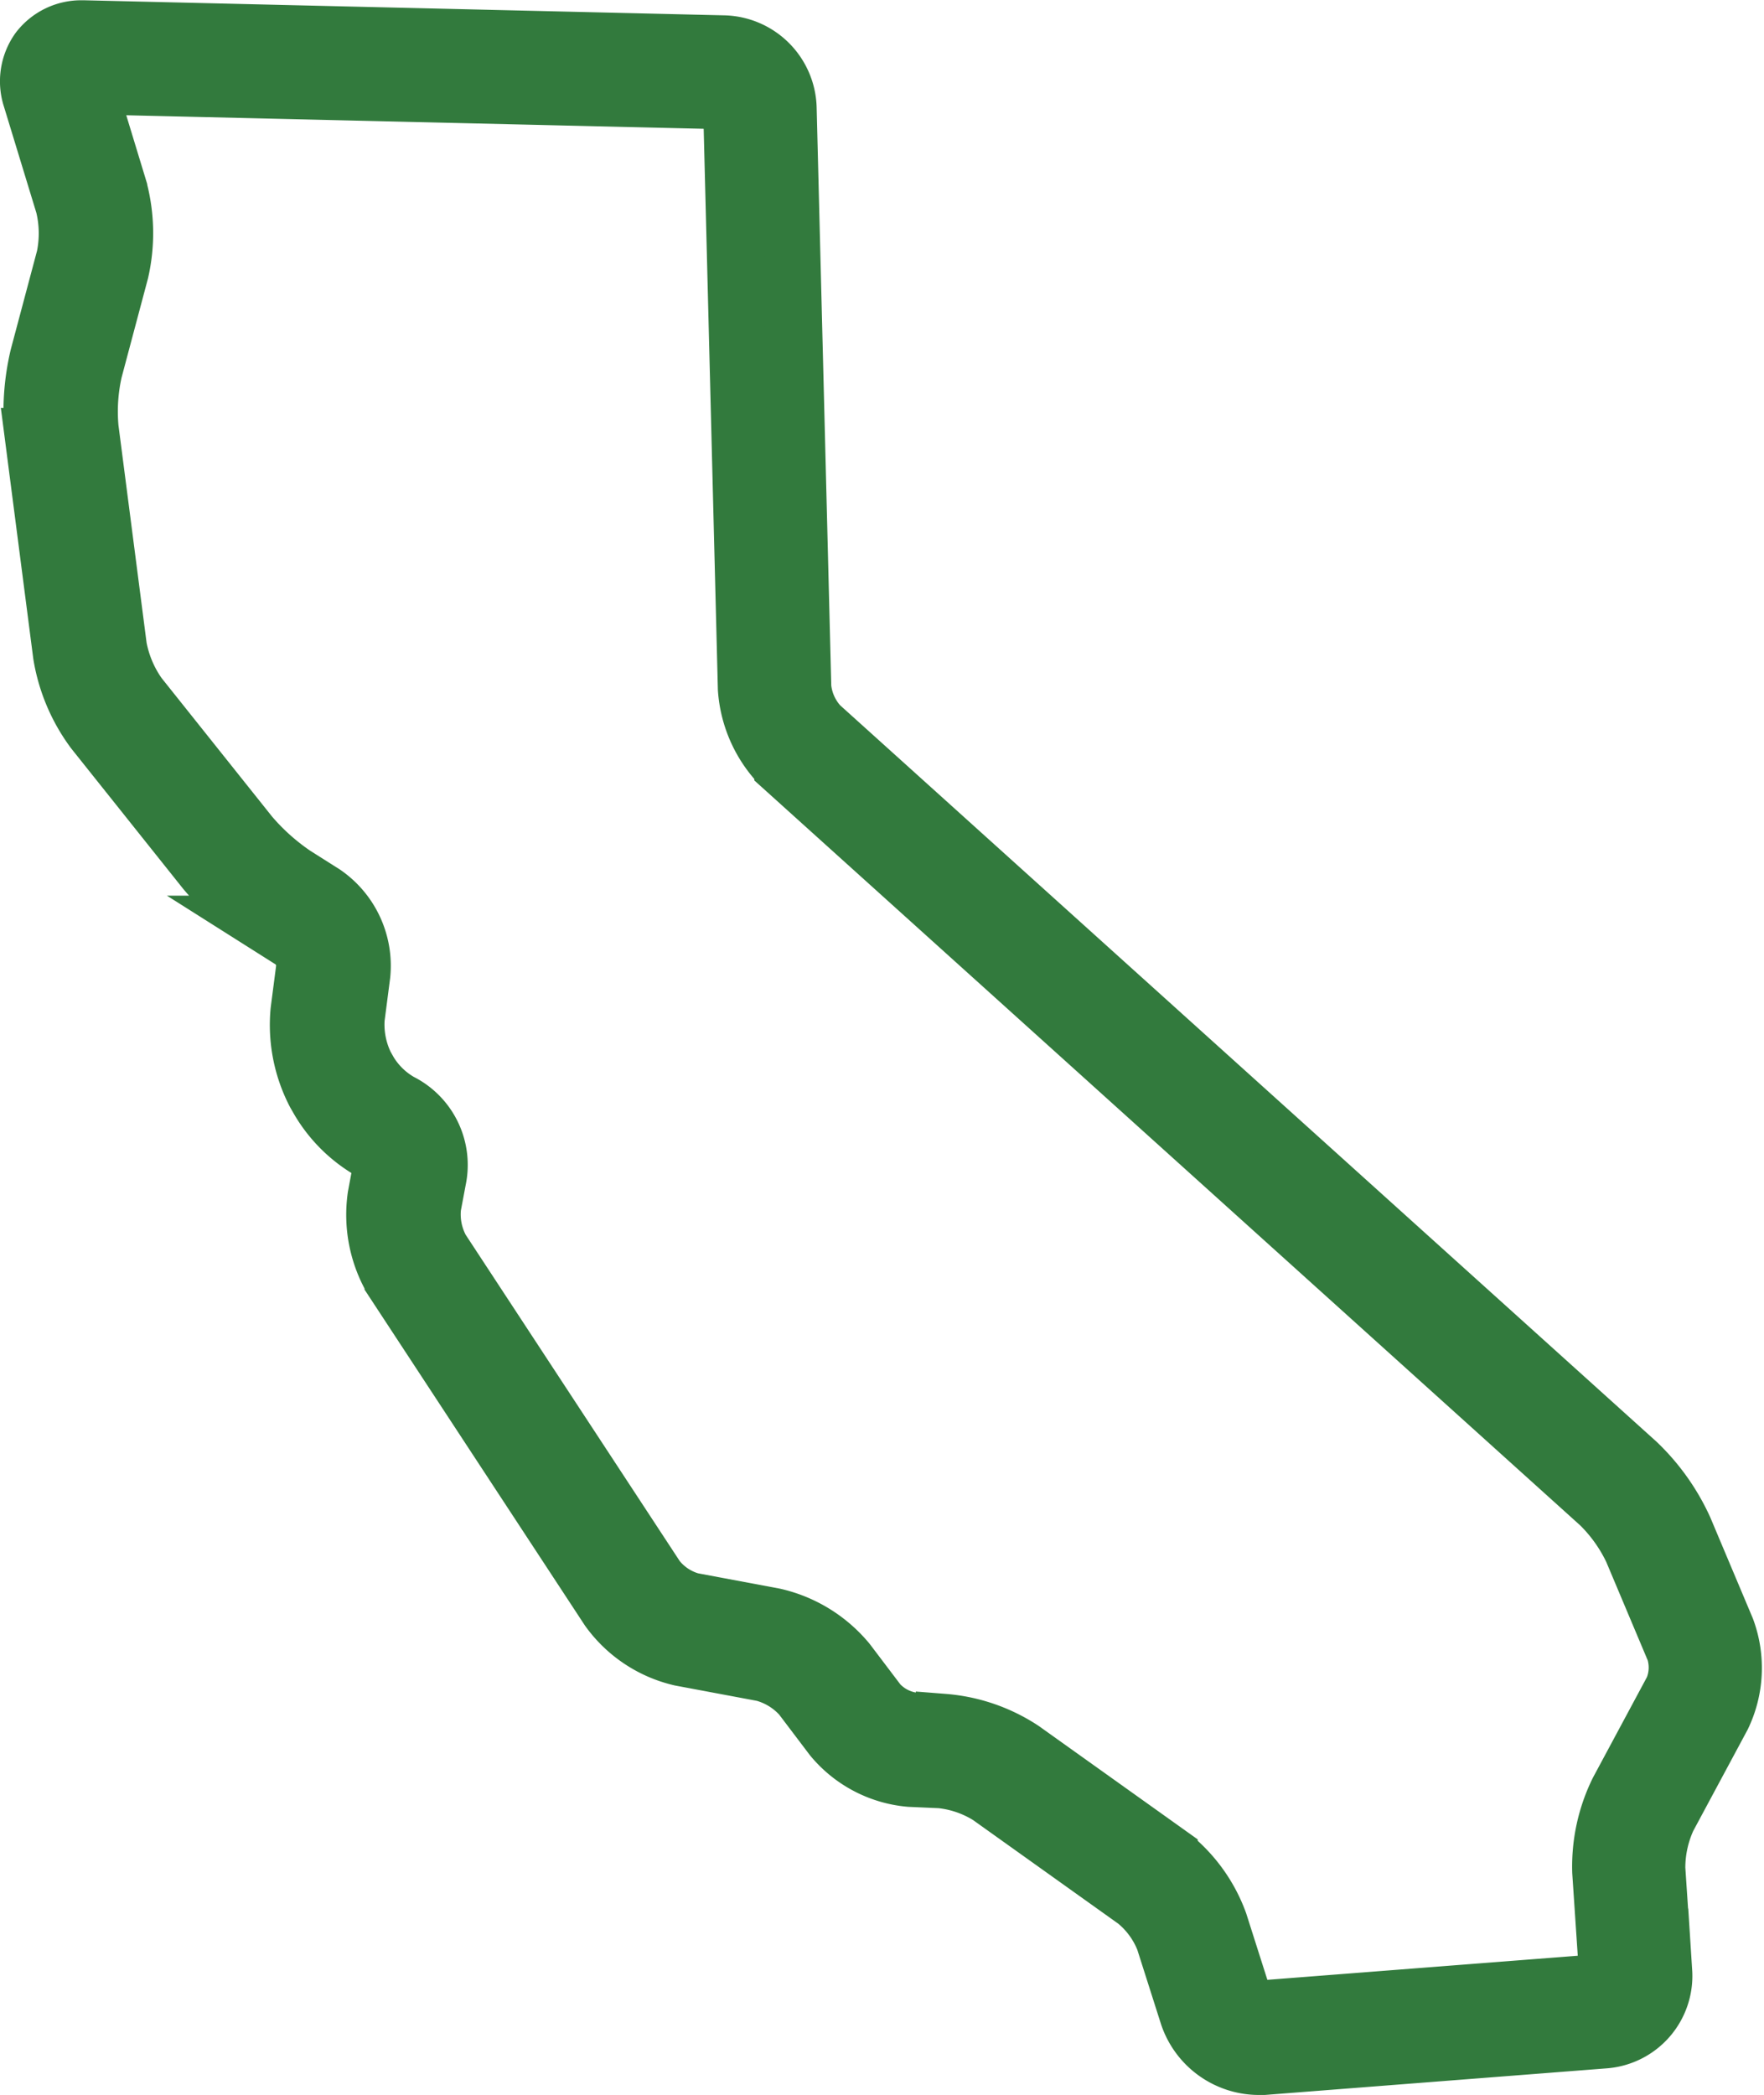
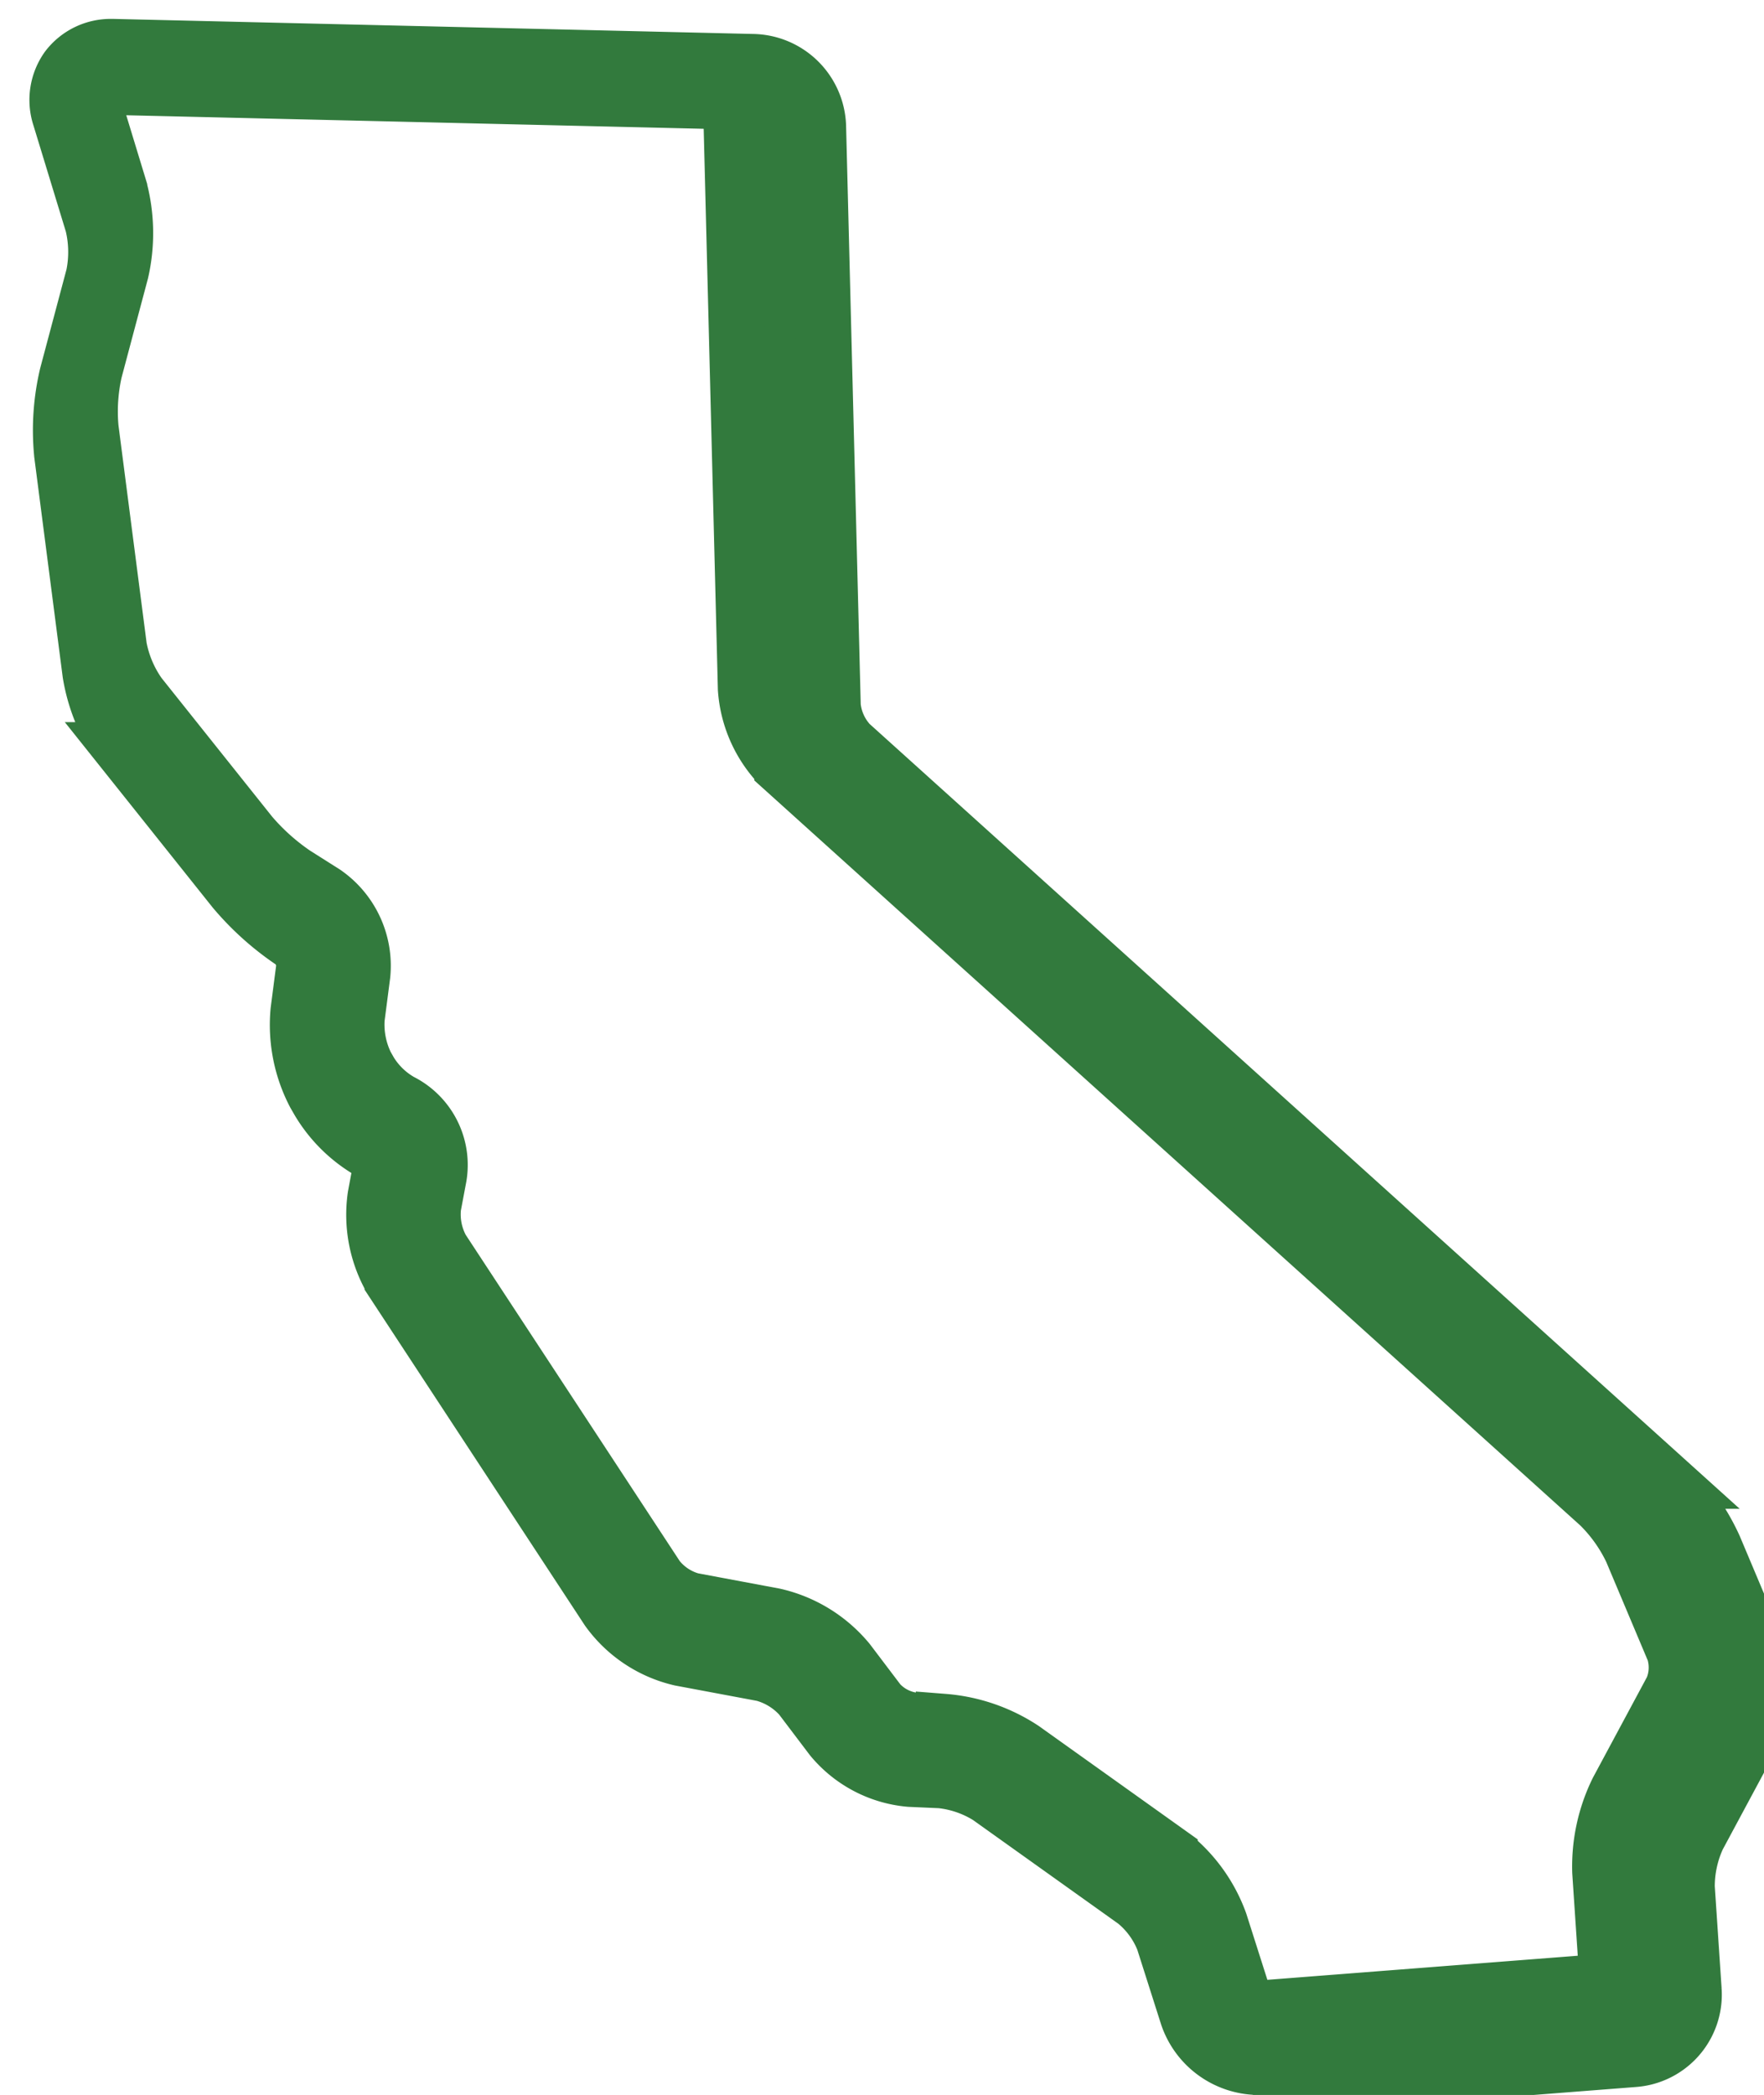
<svg xmlns="http://www.w3.org/2000/svg" width="31.144" height="36.986" viewBox="0 0 31.144 36.986">
  <defs>
    <style>.a{fill:#327a3d;stroke:#327a3d;stroke-miterlimit:10;stroke-width:0.986px;}</style>
  </defs>
  <g transform="translate(-308.633 -771.762)">
    <g transform="translate(309.132 772.255)">
-       <path class="a" d="M330.846,808.255a1.33,1.33,0,0,1-1.243-.9l-.426-1.337a1.675,1.675,0,0,0-.5-.685l-2.591-1.849a1.977,1.977,0,0,0-.844-.291l-.544-.024a2.016,2.016,0,0,1-1.378-.724l-.549-.725a1.362,1.362,0,0,0-.665-.411l-1.457-.273a2.186,2.186,0,0,1-1.282-.854l-3.805-5.8a2.292,2.292,0,0,1-.3-1.5l.089-.478a.3.3,0,0,0-.065-.246,2.513,2.513,0,0,1-1.023-.953l-.072-.125a2.638,2.638,0,0,1-.289-1.473l.1-.771a.545.545,0,0,0-.2-.439l-.52-.329a4.931,4.931,0,0,1-1.035-.928l-1.966-2.465a3.106,3.106,0,0,1-.572-1.351l-.5-3.866a4.237,4.237,0,0,1,.093-1.409l.466-1.75a2.086,2.086,0,0,0-.016-.905l-.577-1.891a.968.968,0,0,1,.13-.867.958.958,0,0,1,.784-.376h.028l11.305.266a1.177,1.177,0,0,1,1.136,1.134l.259,10.24a1.147,1.147,0,0,0,.3.663l14.429,13.015a3.785,3.785,0,0,1,.829,1.166l.747,1.773a1.99,1.99,0,0,1-.073,1.557l-.963,1.793a2.08,2.08,0,0,0-.191.883l.122,1.824a1.143,1.143,0,0,1-1.048,1.212l-6.04.47C330.907,808.254,330.876,808.255,330.846,808.255Zm-20.654-34.967.548,1.8a3.056,3.056,0,0,1,.027,1.471l-.466,1.75a3.247,3.247,0,0,0-.067,1.012l.5,3.866a2.134,2.134,0,0,0,.356.84l1.966,2.465a3.922,3.922,0,0,0,.781.7l.52.329a1.564,1.564,0,0,1,.675,1.447l-.1.771a1.617,1.617,0,0,0,.161.822l.071.125a1.521,1.521,0,0,0,.54.522,1.252,1.252,0,0,1,.667,1.38l-.09.478a1.278,1.278,0,0,0,.149.747l3.805,5.8a1.17,1.17,0,0,0,.61.406l1.457.273a2.366,2.366,0,0,1,1.3.8l.549.725a1,1,0,0,0,.6.317l.544.025a2.959,2.959,0,0,1,1.4.482l2.591,1.849a2.691,2.691,0,0,1,.882,1.21l.426,1.337a.316.316,0,0,0,.262.184h.01l6.04-.469a.113.113,0,0,0,.1-.117l-.122-1.824a3.041,3.041,0,0,1,.311-1.439l.963-1.793a.975.975,0,0,0,.031-.67l-.747-1.773a2.829,2.829,0,0,0-.569-.8l-14.429-13.015a2.17,2.17,0,0,1-.644-1.4l-.259-10.24a.142.142,0,0,0-.131-.13Z" transform="translate(-309.132 -772.255)" />
+       <path class="a" d="M330.846,808.255a1.33,1.33,0,0,1-1.243-.9l-.426-1.337a1.675,1.675,0,0,0-.5-.685l-2.591-1.849a1.977,1.977,0,0,0-.844-.291l-.544-.024a2.016,2.016,0,0,1-1.378-.724l-.549-.725a1.362,1.362,0,0,0-.665-.411l-1.457-.273a2.186,2.186,0,0,1-1.282-.854l-3.805-5.8a2.292,2.292,0,0,1-.3-1.5l.089-.478a.3.3,0,0,0-.065-.246,2.513,2.513,0,0,1-1.023-.953l-.072-.125a2.638,2.638,0,0,1-.289-1.473l.1-.771a.545.545,0,0,0-.2-.439a4.931,4.931,0,0,1-1.035-.928l-1.966-2.465a3.106,3.106,0,0,1-.572-1.351l-.5-3.866a4.237,4.237,0,0,1,.093-1.409l.466-1.75a2.086,2.086,0,0,0-.016-.905l-.577-1.891a.968.968,0,0,1,.13-.867.958.958,0,0,1,.784-.376h.028l11.305.266a1.177,1.177,0,0,1,1.136,1.134l.259,10.24a1.147,1.147,0,0,0,.3.663l14.429,13.015a3.785,3.785,0,0,1,.829,1.166l.747,1.773a1.99,1.99,0,0,1-.073,1.557l-.963,1.793a2.08,2.08,0,0,0-.191.883l.122,1.824a1.143,1.143,0,0,1-1.048,1.212l-6.04.47C330.907,808.254,330.876,808.255,330.846,808.255Zm-20.654-34.967.548,1.8a3.056,3.056,0,0,1,.027,1.471l-.466,1.75a3.247,3.247,0,0,0-.067,1.012l.5,3.866a2.134,2.134,0,0,0,.356.84l1.966,2.465a3.922,3.922,0,0,0,.781.7l.52.329a1.564,1.564,0,0,1,.675,1.447l-.1.771a1.617,1.617,0,0,0,.161.822l.071.125a1.521,1.521,0,0,0,.54.522,1.252,1.252,0,0,1,.667,1.38l-.09.478a1.278,1.278,0,0,0,.149.747l3.805,5.8a1.17,1.17,0,0,0,.61.406l1.457.273a2.366,2.366,0,0,1,1.3.8l.549.725a1,1,0,0,0,.6.317l.544.025a2.959,2.959,0,0,1,1.4.482l2.591,1.849a2.691,2.691,0,0,1,.882,1.21l.426,1.337a.316.316,0,0,0,.262.184h.01l6.04-.469a.113.113,0,0,0,.1-.117l-.122-1.824a3.041,3.041,0,0,1,.311-1.439l.963-1.793a.975.975,0,0,0,.031-.67l-.747-1.773a2.829,2.829,0,0,0-.569-.8l-14.429-13.015a2.17,2.17,0,0,1-.644-1.4l-.259-10.24a.142.142,0,0,0-.131-.13Z" transform="translate(-309.132 -772.255)" />
    </g>
  </g>
</svg>